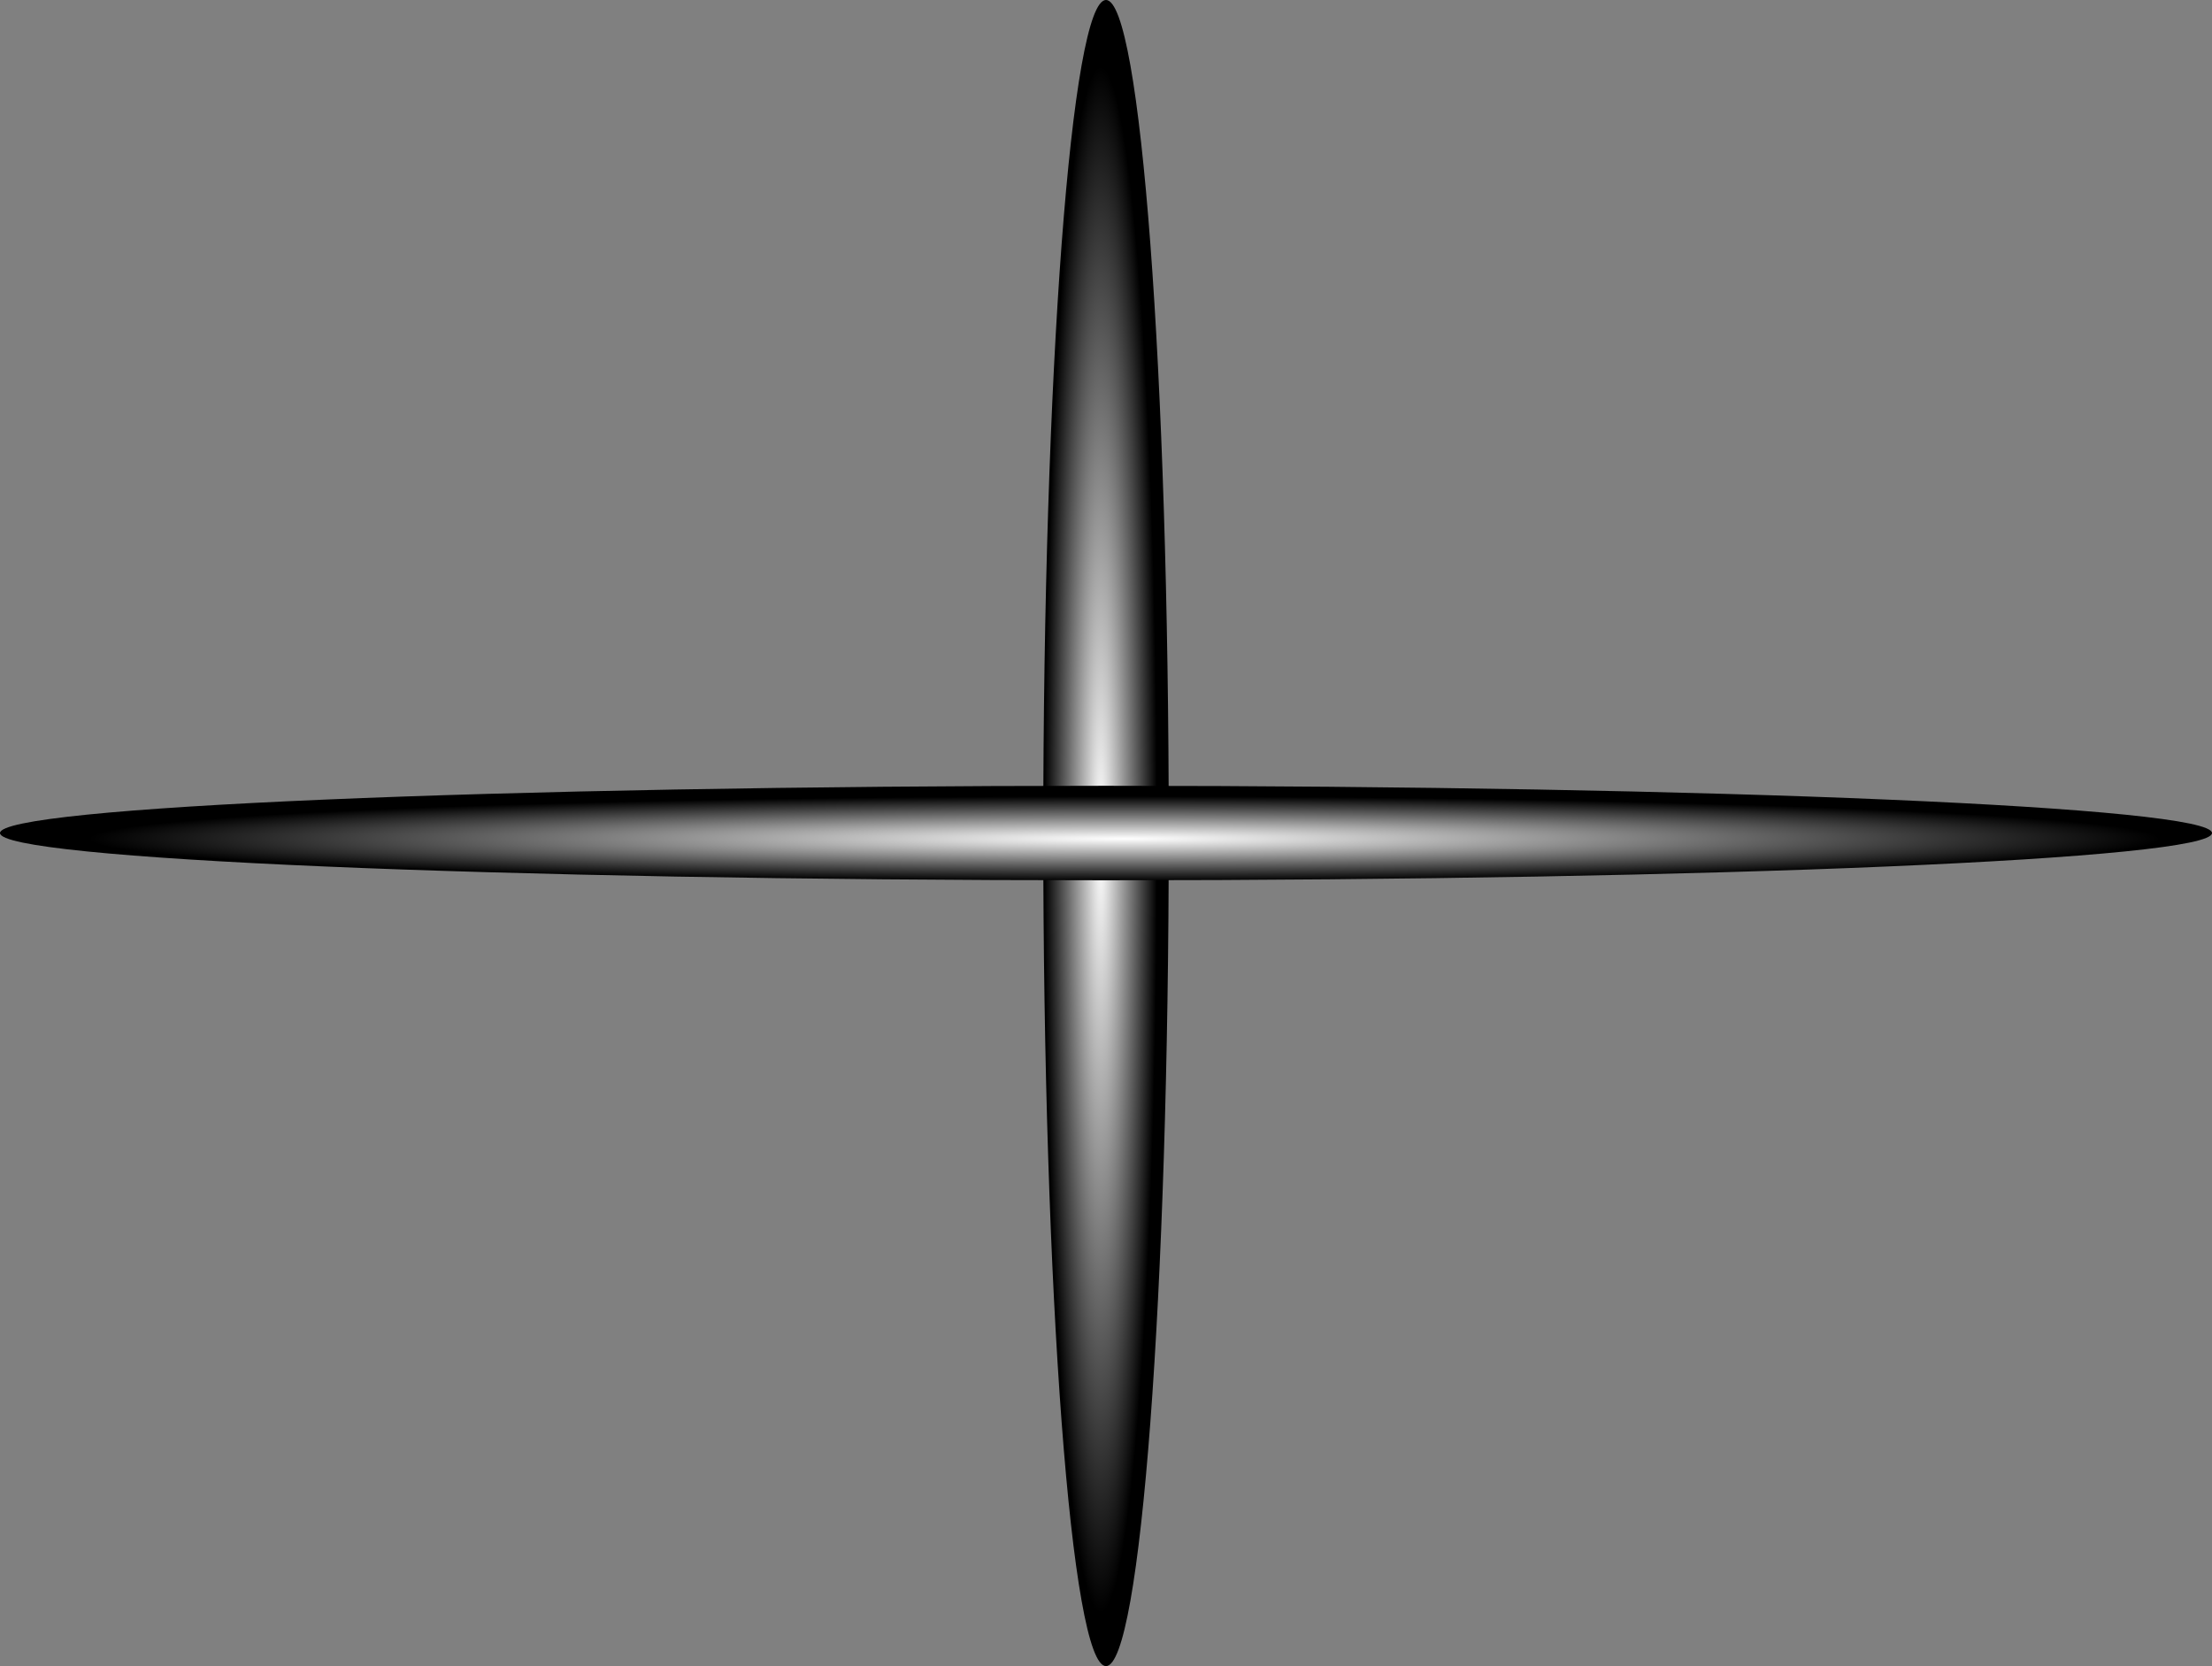
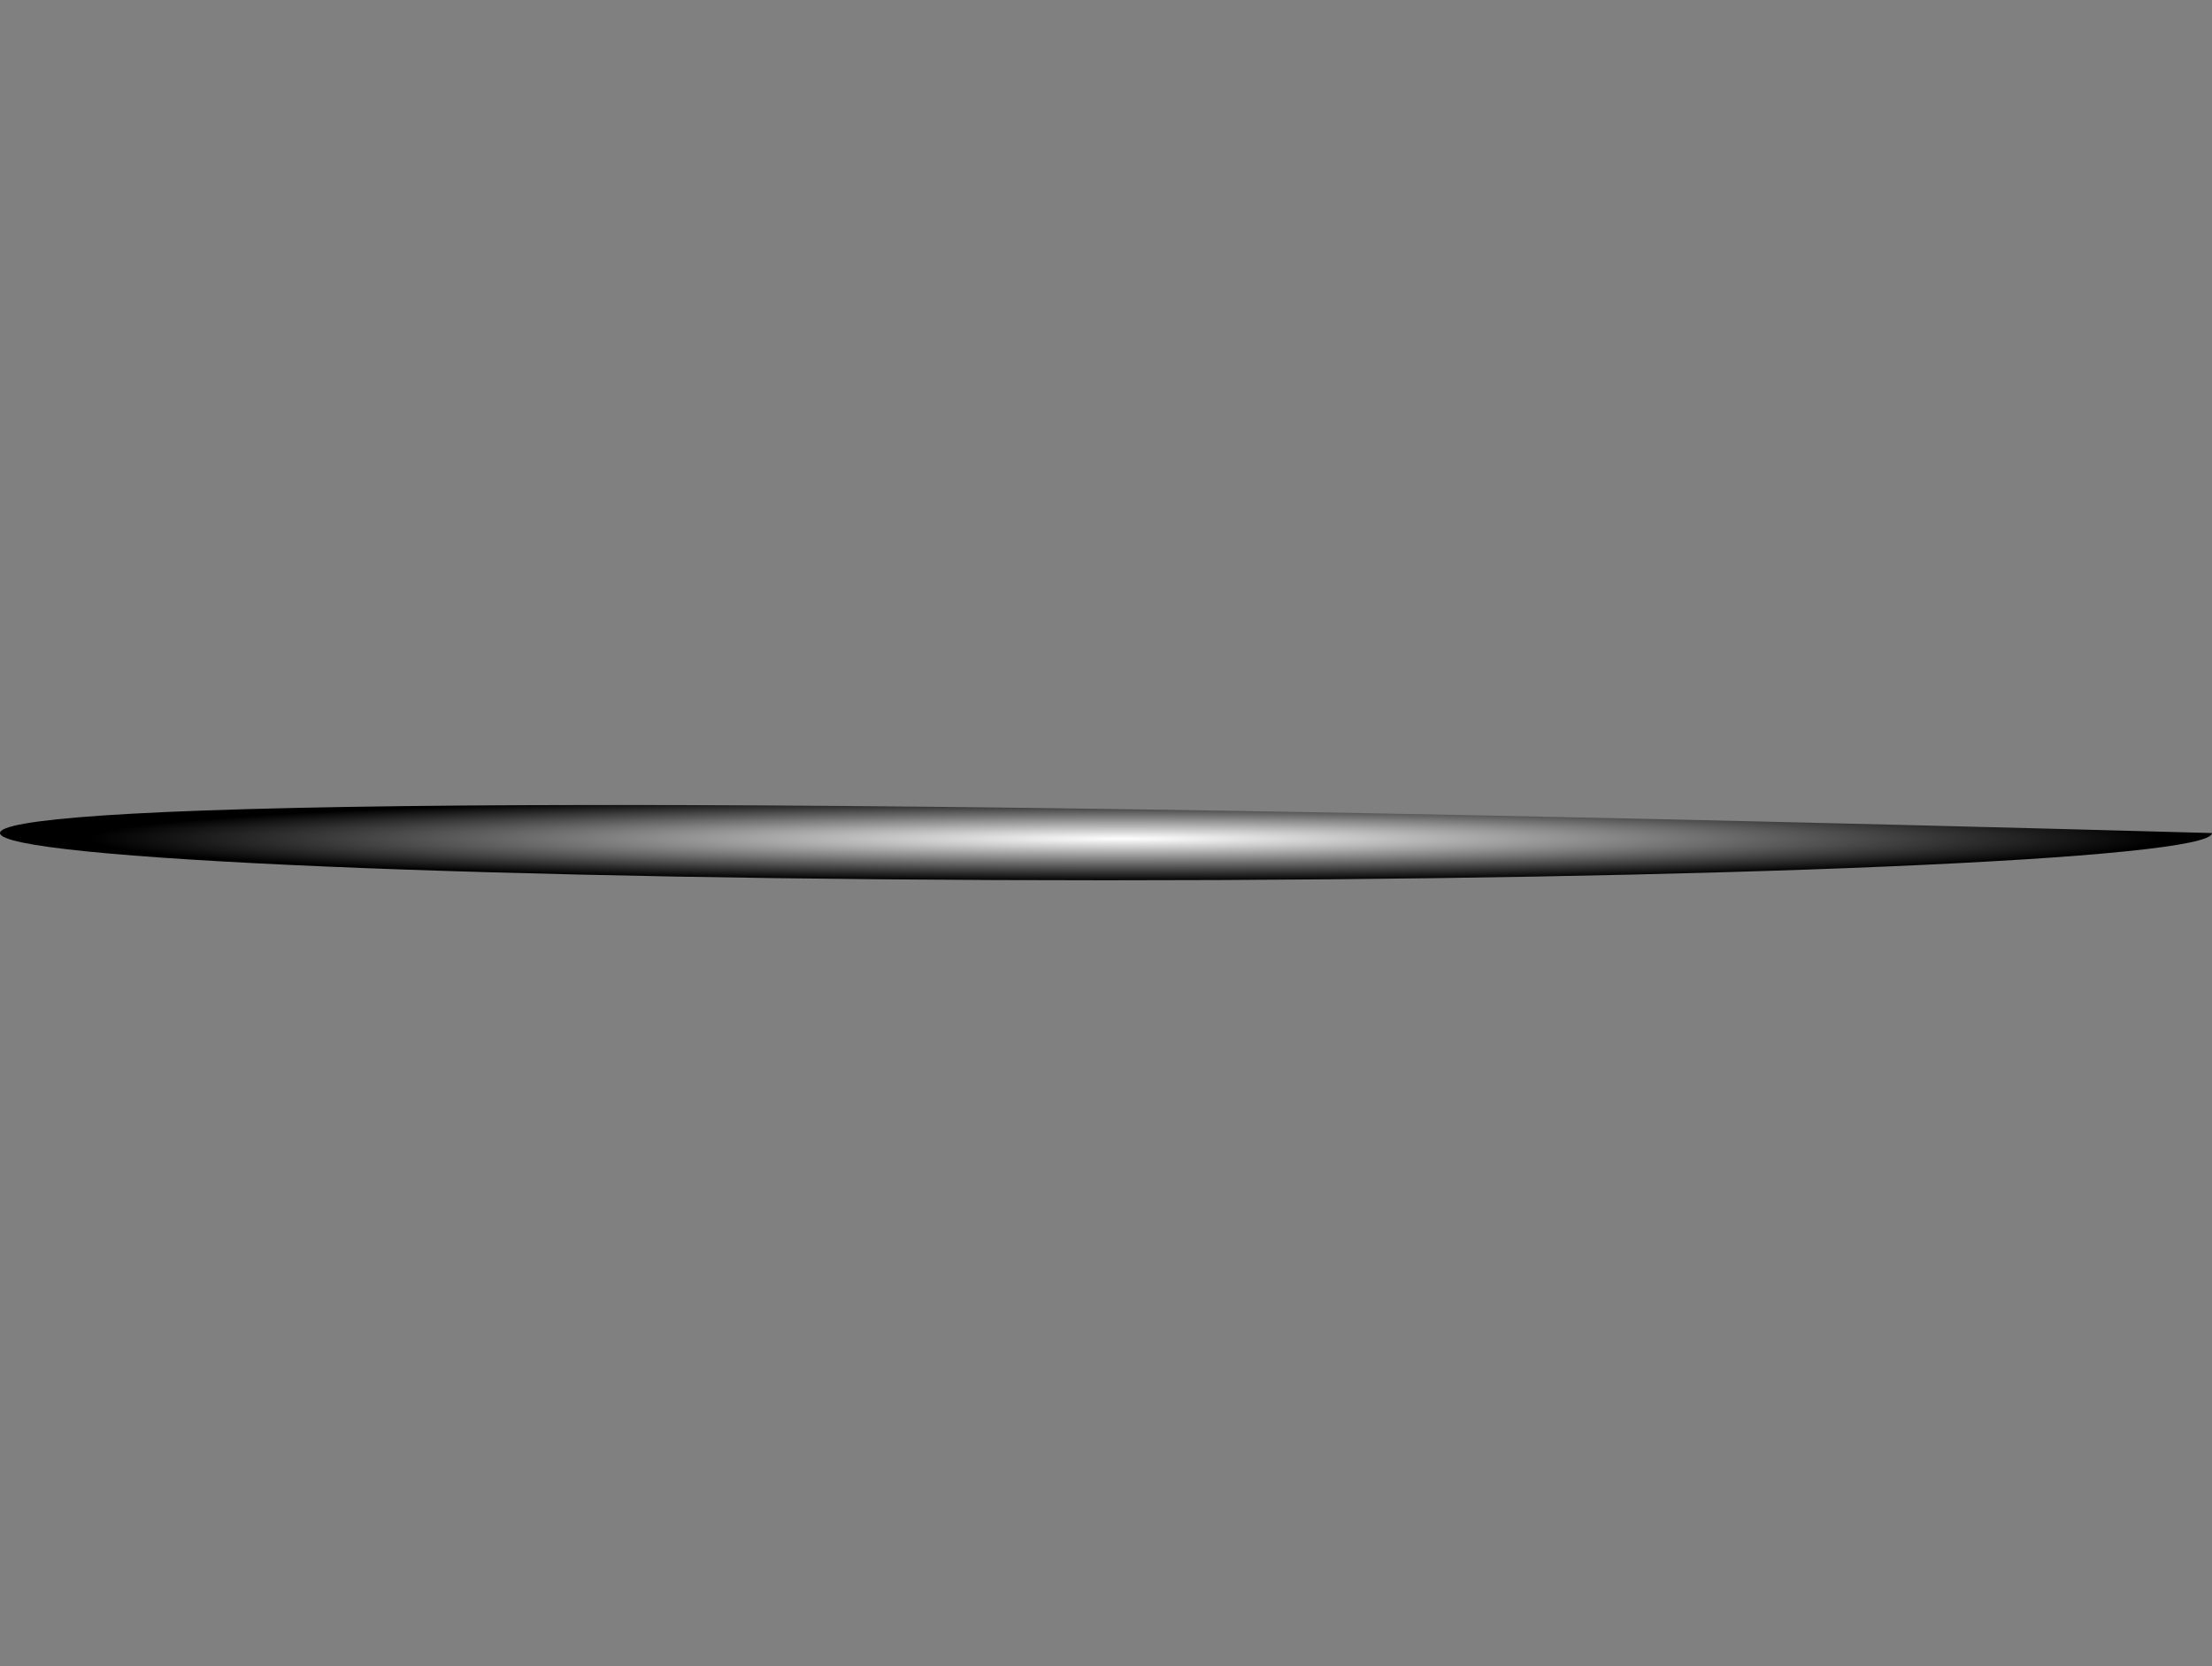
<svg xmlns="http://www.w3.org/2000/svg" width="77" height="58" viewBox="0 0 77 58" fill="none">
  <rect x="0" y="0" width="77" height="58" fill="#808080" stroke="none" />
-   <path style="mix-blend-mode:color-dodge" d="M38.5 0C39.707 0 40.684 12.985 40.684 29C40.684 45.015 39.707 58 38.5 58C37.293 58 36.316 45.015 36.316 29C36.316 12.985 37.293 0 38.5 0Z" fill="url(#paint0_radial_216_1366)" />
-   <path style="mix-blend-mode:color-dodge" d="M38.5 30.644C59.763 30.644 77 29.908 77 29C77 28.091 59.763 27.355 38.5 27.355C17.237 27.355 0 28.091 0 29C0 29.908 17.237 30.644 38.5 30.644Z" fill="url(#paint1_radial_216_1366)" />
+   <path style="mix-blend-mode:color-dodge" d="M38.5 30.644C59.763 30.644 77 29.908 77 29C17.237 27.355 0 28.091 0 29C0 29.908 17.237 30.644 38.5 30.644Z" fill="url(#paint1_radial_216_1366)" />
  <defs>
    <radialGradient id="paint0_radial_216_1366" cx="0" cy="0" r="1" gradientUnits="userSpaceOnUse" gradientTransform="translate(38.316 29.235) rotate(-90) scale(27.037 1.961)">
      <stop stop-color="white" />
      <stop offset="1" />
    </radialGradient>
    <radialGradient id="paint1_radial_216_1366" cx="0" cy="0" r="1" gradientUnits="userSpaceOnUse" gradientTransform="translate(39.138 29.197) rotate(-180) scale(35.894 1.477)">
      <stop stop-color="white" />
      <stop offset="1" />
    </radialGradient>
  </defs>
</svg>